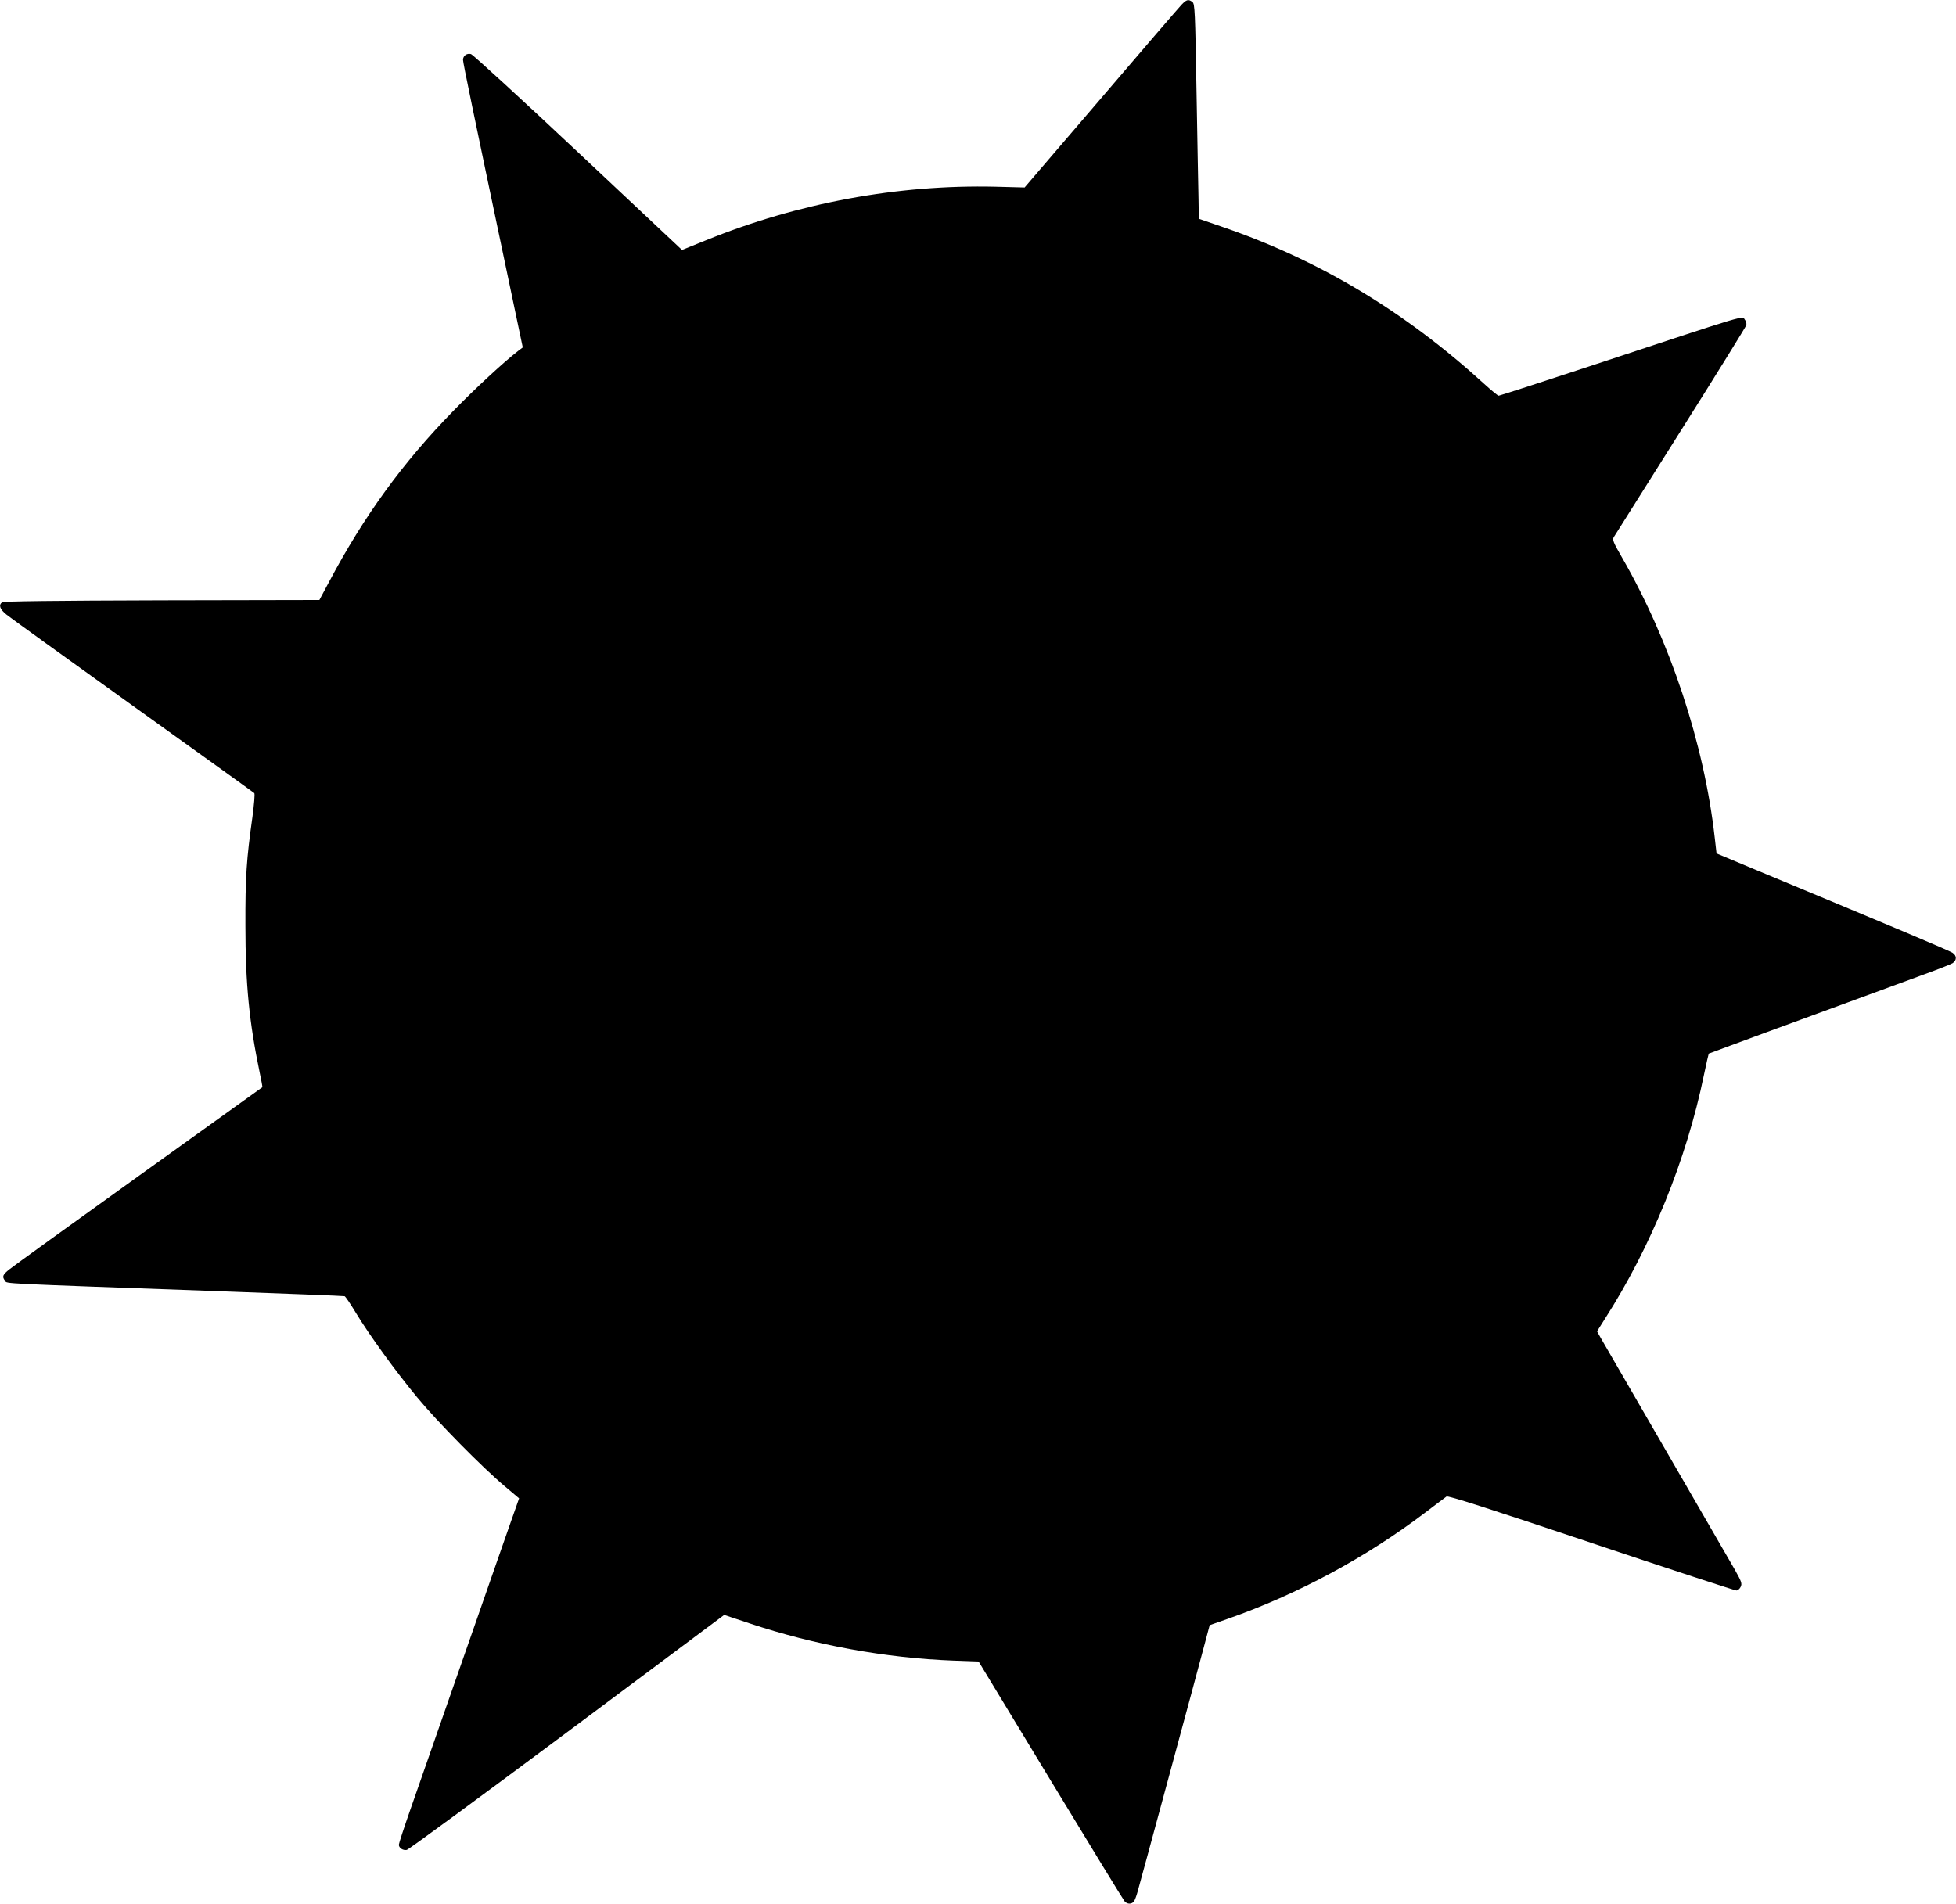
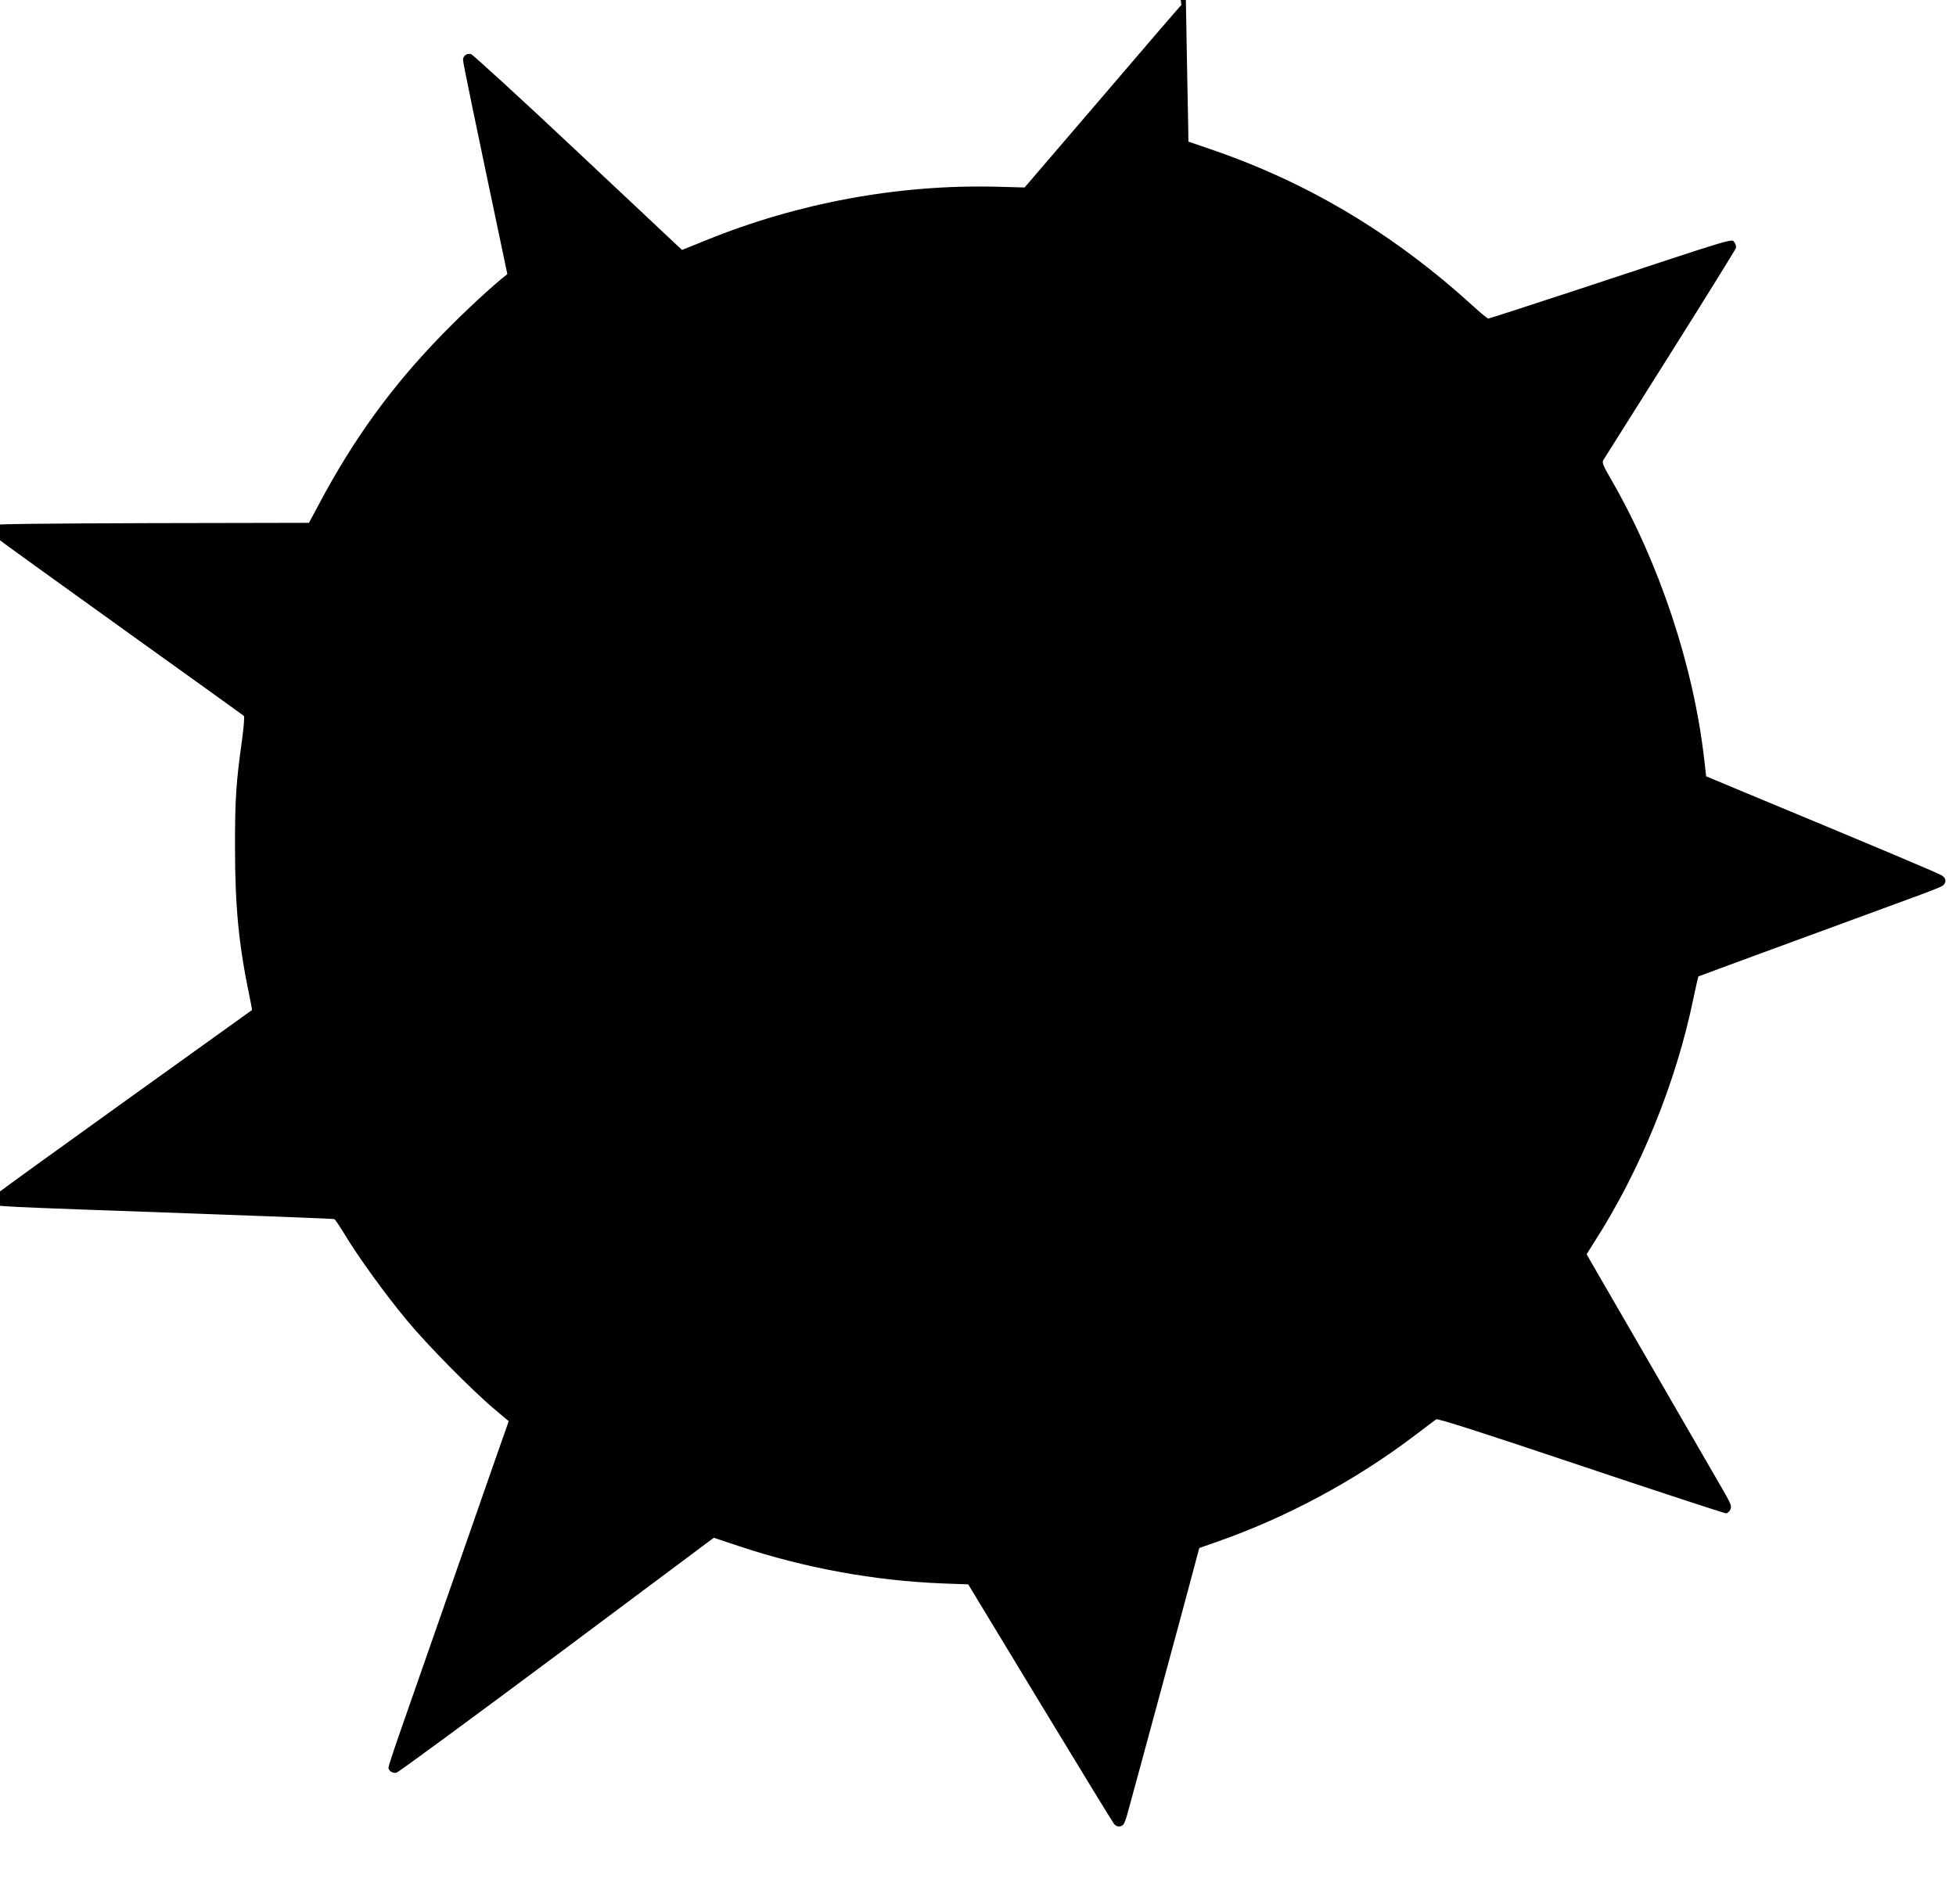
<svg xmlns="http://www.w3.org/2000/svg" version="1.0" width="1280pt" height="1246pt" viewBox="0 0 1280 1246" preserveAspectRatio="xMidYMid meet">
  <g transform="translate(0,1246) scale(0.1,-0.1)" fill="#000000" stroke="none">
-     <path d="M7731 12428 c-17 -18 -255 -294 -528 -614 l-498 -581 -190 5 c-638 15 -1294 -106 -1896 -351 l-156 -63 -679 638 c-373 351 -689 640 -702 644 -27 7 -52 -11 -52 -38 0 -19 64 -328 290 -1402 l101 -480 -33 -25 c-94 -73 -281 -246 -423 -392 -330 -338 -582 -684 -813 -1120 l-62 -116 -1032 -2 c-708 -2 -1037 -6 -1045 -13 -23 -19 -14 -46 30 -81 23 -19 395 -287 827 -597 432 -310 789 -566 794 -571 5 -4 -1 -72 -12 -156 -39 -276 -47 -392 -46 -713 0 -380 25 -632 94 -963 11 -50 18 -92 17 -93 -1 -1 -364 -261 -807 -579 -443 -318 -824 -593 -847 -612 -46 -36 -51 -49 -30 -76 14 -20 -60 -16 1362 -67 468 -17 855 -32 860 -34 6 -2 39 -51 74 -109 87 -144 263 -387 401 -553 130 -158 429 -461 571 -580 l96 -81 -63 -179 c-34 -98 -129 -368 -209 -599 -81 -231 -195 -559 -255 -730 -60 -171 -142 -408 -184 -527 -42 -120 -76 -224 -76 -232 0 -21 27 -39 52 -34 13 3 485 350 1050 771 l1027 767 168 -56 c424 -141 885 -226 1332 -243 l165 -6 470 -776 c259 -427 477 -784 485 -793 17 -20 45 -21 61 -2 6 8 17 37 24 63 8 26 100 368 206 758 106 391 209 772 229 849 l37 139 120 42 c454 159 907 403 1292 696 68 52 130 98 138 104 10 7 279 -79 946 -303 513 -172 941 -312 951 -312 9 0 22 11 28 24 10 21 5 35 -36 108 -38 65 -779 1348 -881 1523 l-23 41 49 78 c303 471 537 1048 650 1598 16 77 31 141 32 142 2 1 66 25 143 53 77 29 356 131 620 228 264 97 554 204 645 237 91 33 175 66 188 74 28 19 28 49 -1 68 -20 14 -400 174 -1288 543 l-256 107 -12 105 c-69 612 -292 1286 -606 1831 -58 100 -65 118 -54 135 7 11 203 323 437 694 234 371 427 683 430 693 2 10 -1 25 -8 33 -24 29 64 55 -1029 -306 -315 -104 -578 -189 -584 -189 -5 0 -48 35 -95 78 -523 477 -1086 814 -1727 1032 l-140 48 -2 129 c-2 70 -7 387 -13 703 -9 525 -11 576 -27 587 -26 20 -39 16 -72 -19z" />
+     <path d="M7731 12428 c-17 -18 -255 -294 -528 -614 l-498 -581 -190 5 c-638 15 -1294 -106 -1896 -351 l-156 -63 -679 638 c-373 351 -689 640 -702 644 -27 7 -52 -11 -52 -38 0 -19 64 -328 290 -1402 c-94 -73 -281 -246 -423 -392 -330 -338 -582 -684 -813 -1120 l-62 -116 -1032 -2 c-708 -2 -1037 -6 -1045 -13 -23 -19 -14 -46 30 -81 23 -19 395 -287 827 -597 432 -310 789 -566 794 -571 5 -4 -1 -72 -12 -156 -39 -276 -47 -392 -46 -713 0 -380 25 -632 94 -963 11 -50 18 -92 17 -93 -1 -1 -364 -261 -807 -579 -443 -318 -824 -593 -847 -612 -46 -36 -51 -49 -30 -76 14 -20 -60 -16 1362 -67 468 -17 855 -32 860 -34 6 -2 39 -51 74 -109 87 -144 263 -387 401 -553 130 -158 429 -461 571 -580 l96 -81 -63 -179 c-34 -98 -129 -368 -209 -599 -81 -231 -195 -559 -255 -730 -60 -171 -142 -408 -184 -527 -42 -120 -76 -224 -76 -232 0 -21 27 -39 52 -34 13 3 485 350 1050 771 l1027 767 168 -56 c424 -141 885 -226 1332 -243 l165 -6 470 -776 c259 -427 477 -784 485 -793 17 -20 45 -21 61 -2 6 8 17 37 24 63 8 26 100 368 206 758 106 391 209 772 229 849 l37 139 120 42 c454 159 907 403 1292 696 68 52 130 98 138 104 10 7 279 -79 946 -303 513 -172 941 -312 951 -312 9 0 22 11 28 24 10 21 5 35 -36 108 -38 65 -779 1348 -881 1523 l-23 41 49 78 c303 471 537 1048 650 1598 16 77 31 141 32 142 2 1 66 25 143 53 77 29 356 131 620 228 264 97 554 204 645 237 91 33 175 66 188 74 28 19 28 49 -1 68 -20 14 -400 174 -1288 543 l-256 107 -12 105 c-69 612 -292 1286 -606 1831 -58 100 -65 118 -54 135 7 11 203 323 437 694 234 371 427 683 430 693 2 10 -1 25 -8 33 -24 29 64 55 -1029 -306 -315 -104 -578 -189 -584 -189 -5 0 -48 35 -95 78 -523 477 -1086 814 -1727 1032 l-140 48 -2 129 c-2 70 -7 387 -13 703 -9 525 -11 576 -27 587 -26 20 -39 16 -72 -19z" />
  </g>
</svg>